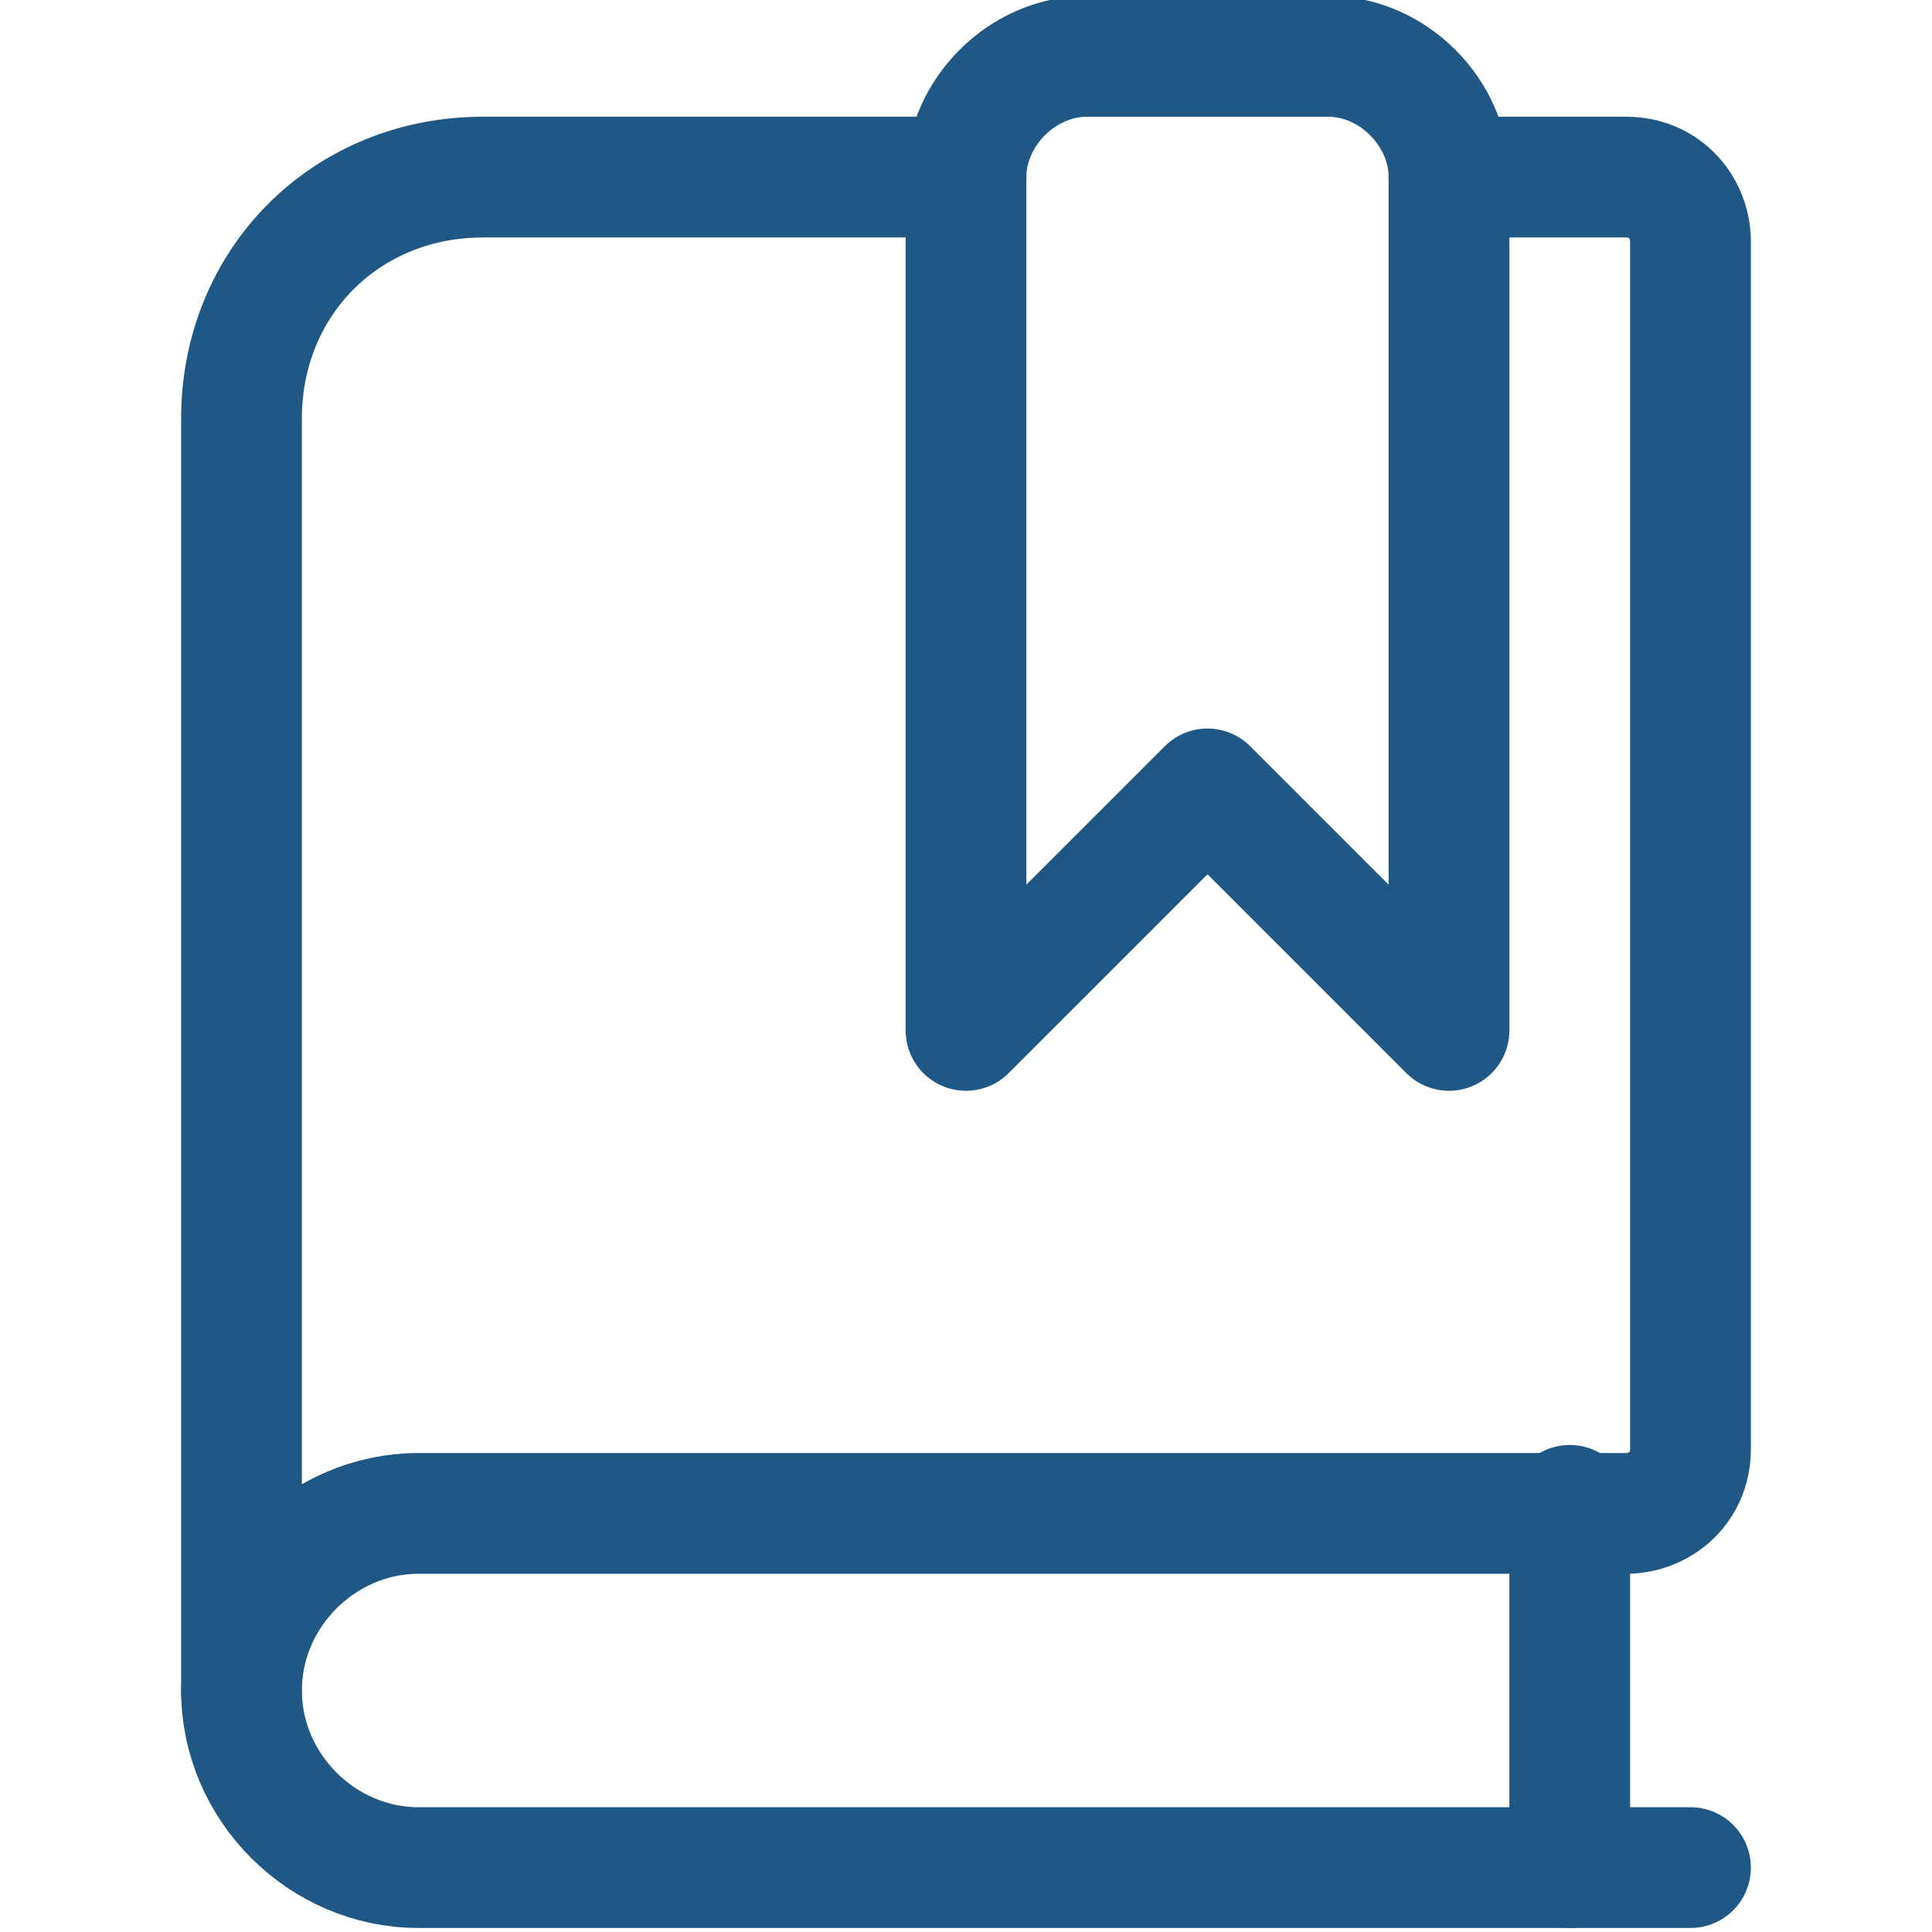
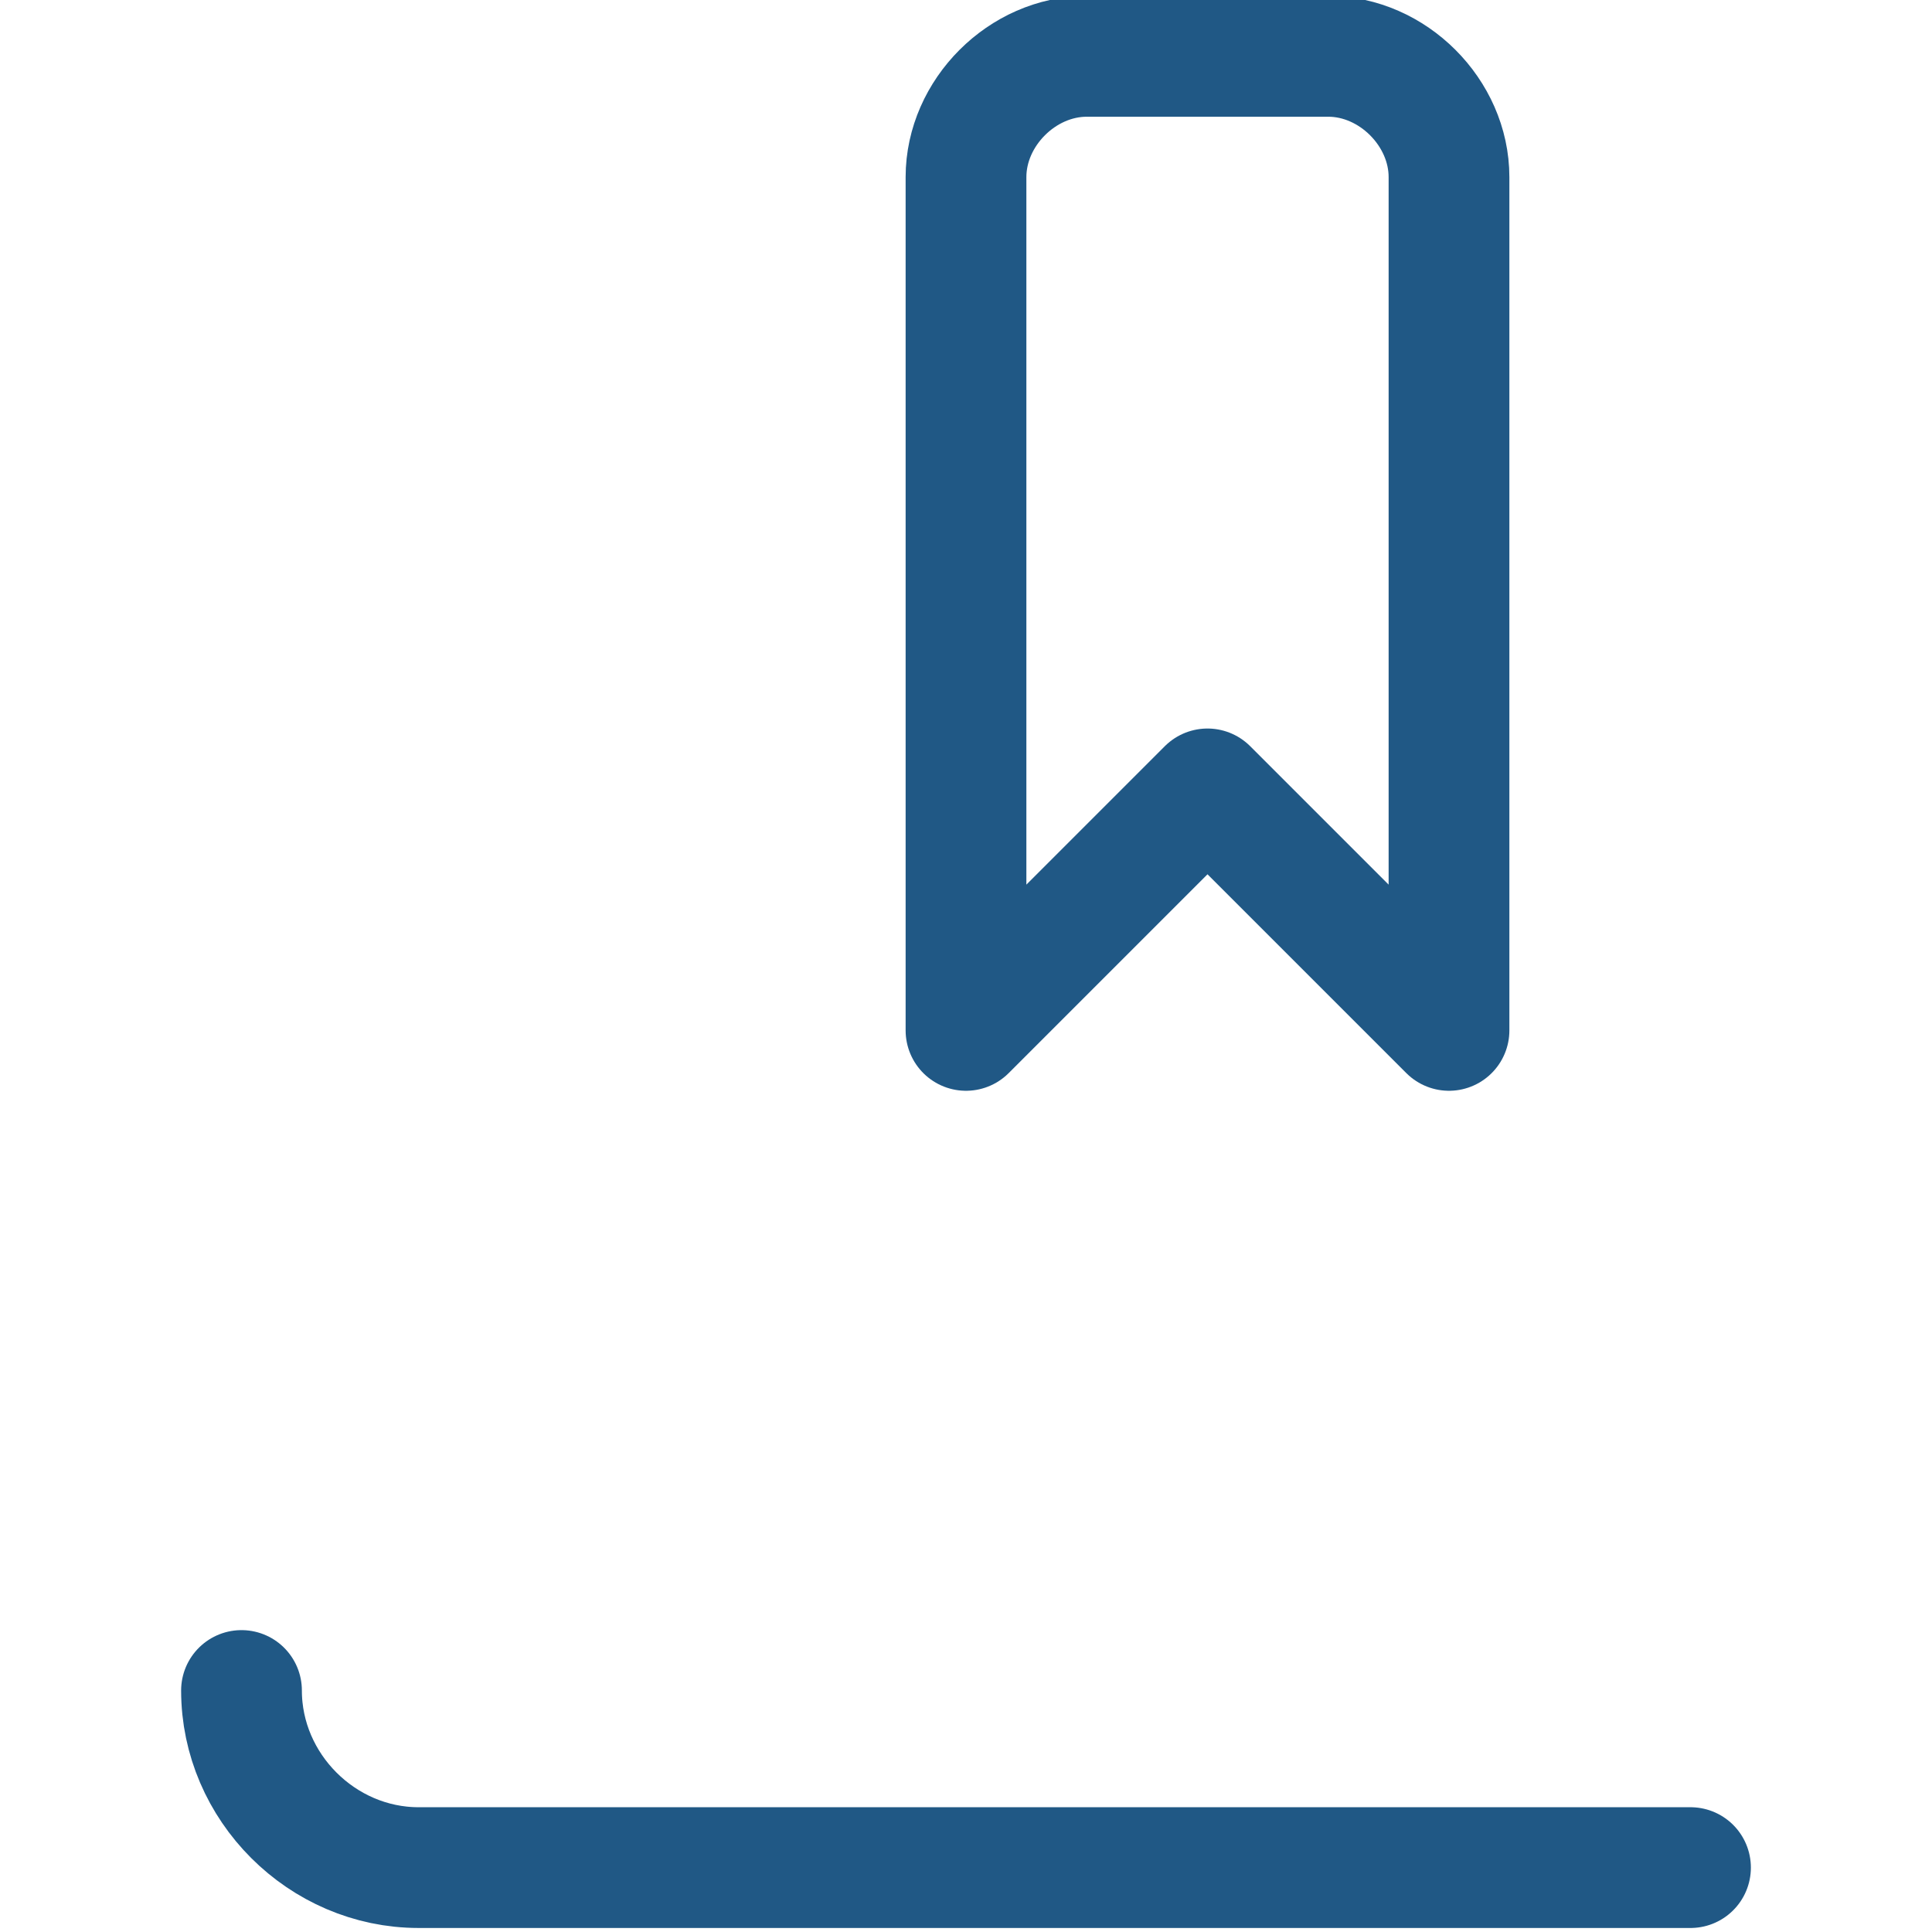
<svg xmlns="http://www.w3.org/2000/svg" version="1.1" id="Layer_1" x="0px" y="0px" viewBox="0 0 24 24" style="enable-background:new 0 0 24 24;" xml:space="preserve">
  <style type="text/css">
	.st0{fill:none;stroke:#205885;stroke-width:1.5;stroke-linecap:round;stroke-linejoin:round;}
</style>
  <path class="st0" d="M21,23.2H5.2C4,23.2,3,22.2,3,21" />
-   <path class="st0" d="M12,2.2H6c-1.7,0-3,1.3-3,3V21c0-1.2,1-2.2,2.2-2.2h15c0.4,0,0.8-0.3,0.8-0.8V3c0-0.4-0.3-0.8-0.8-0.8H18" />
-   <path class="st0" d="M19.5,23.2v-4.5" />
  <path class="st0" d="M18,12.8l-3-3l-3,3V2.2c0-0.8,0.7-1.5,1.5-1.5h3c0.8,0,1.5,0.7,1.5,1.5V12.8z" />
</svg>